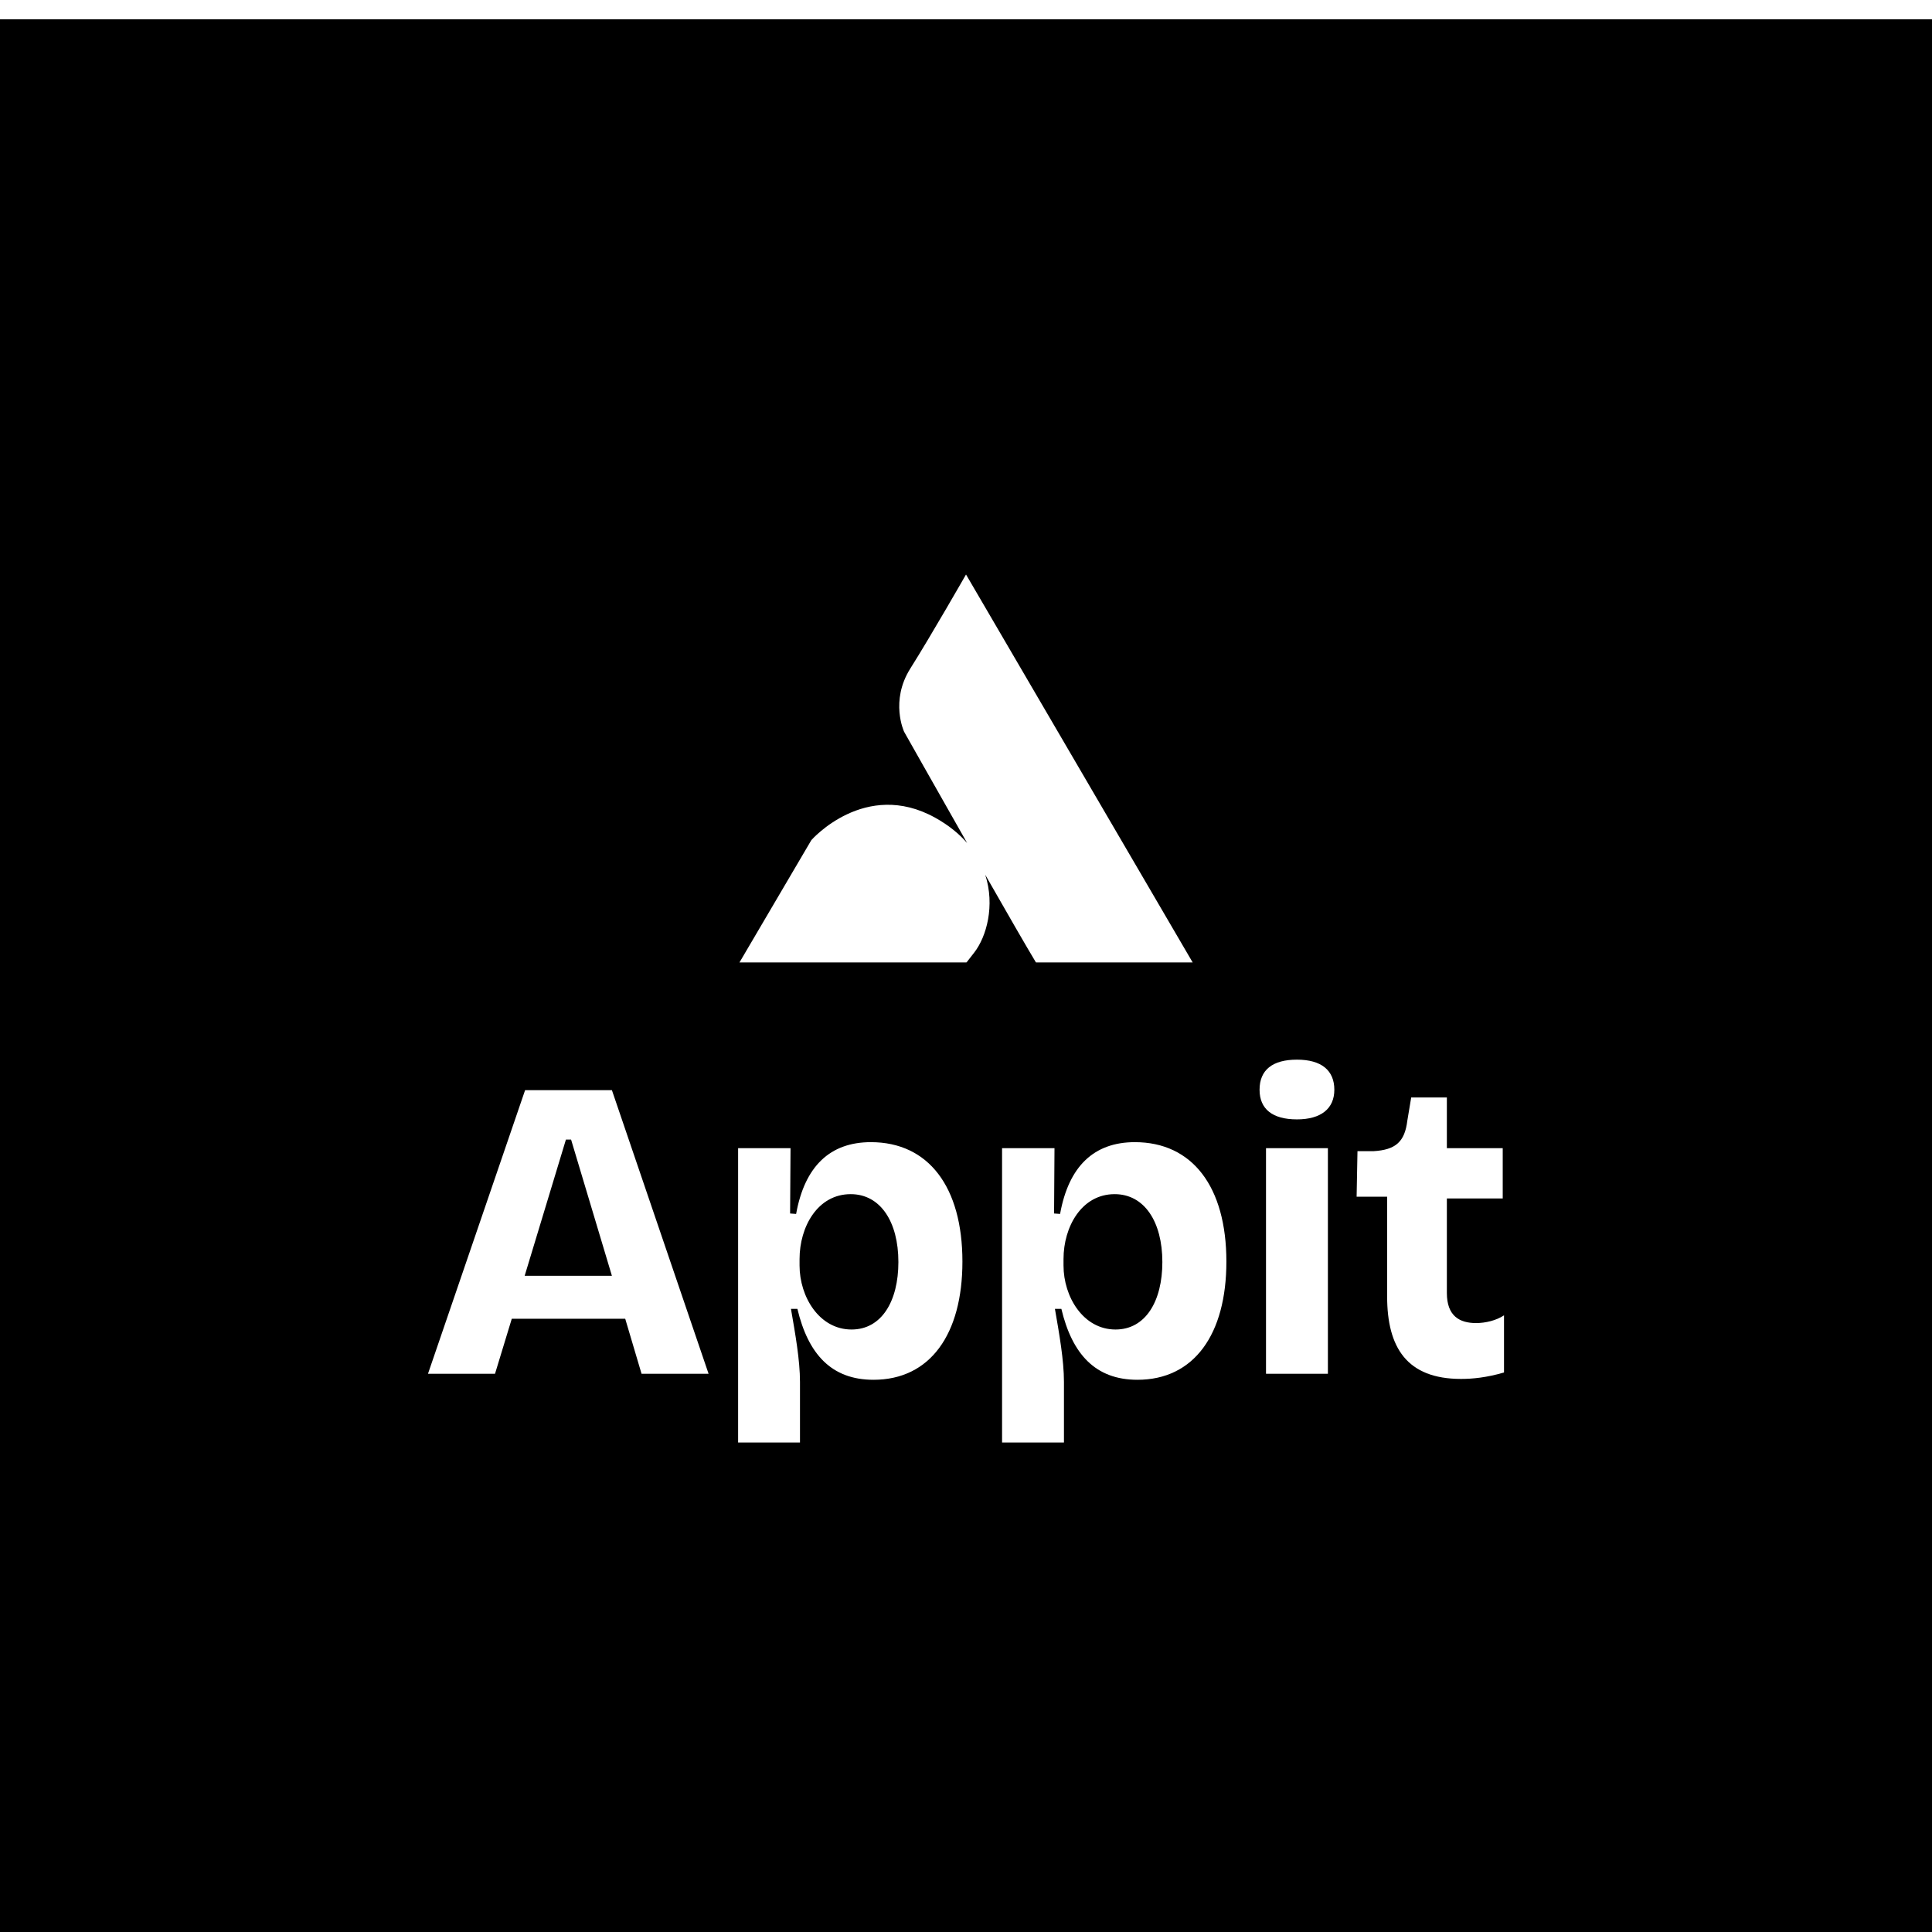
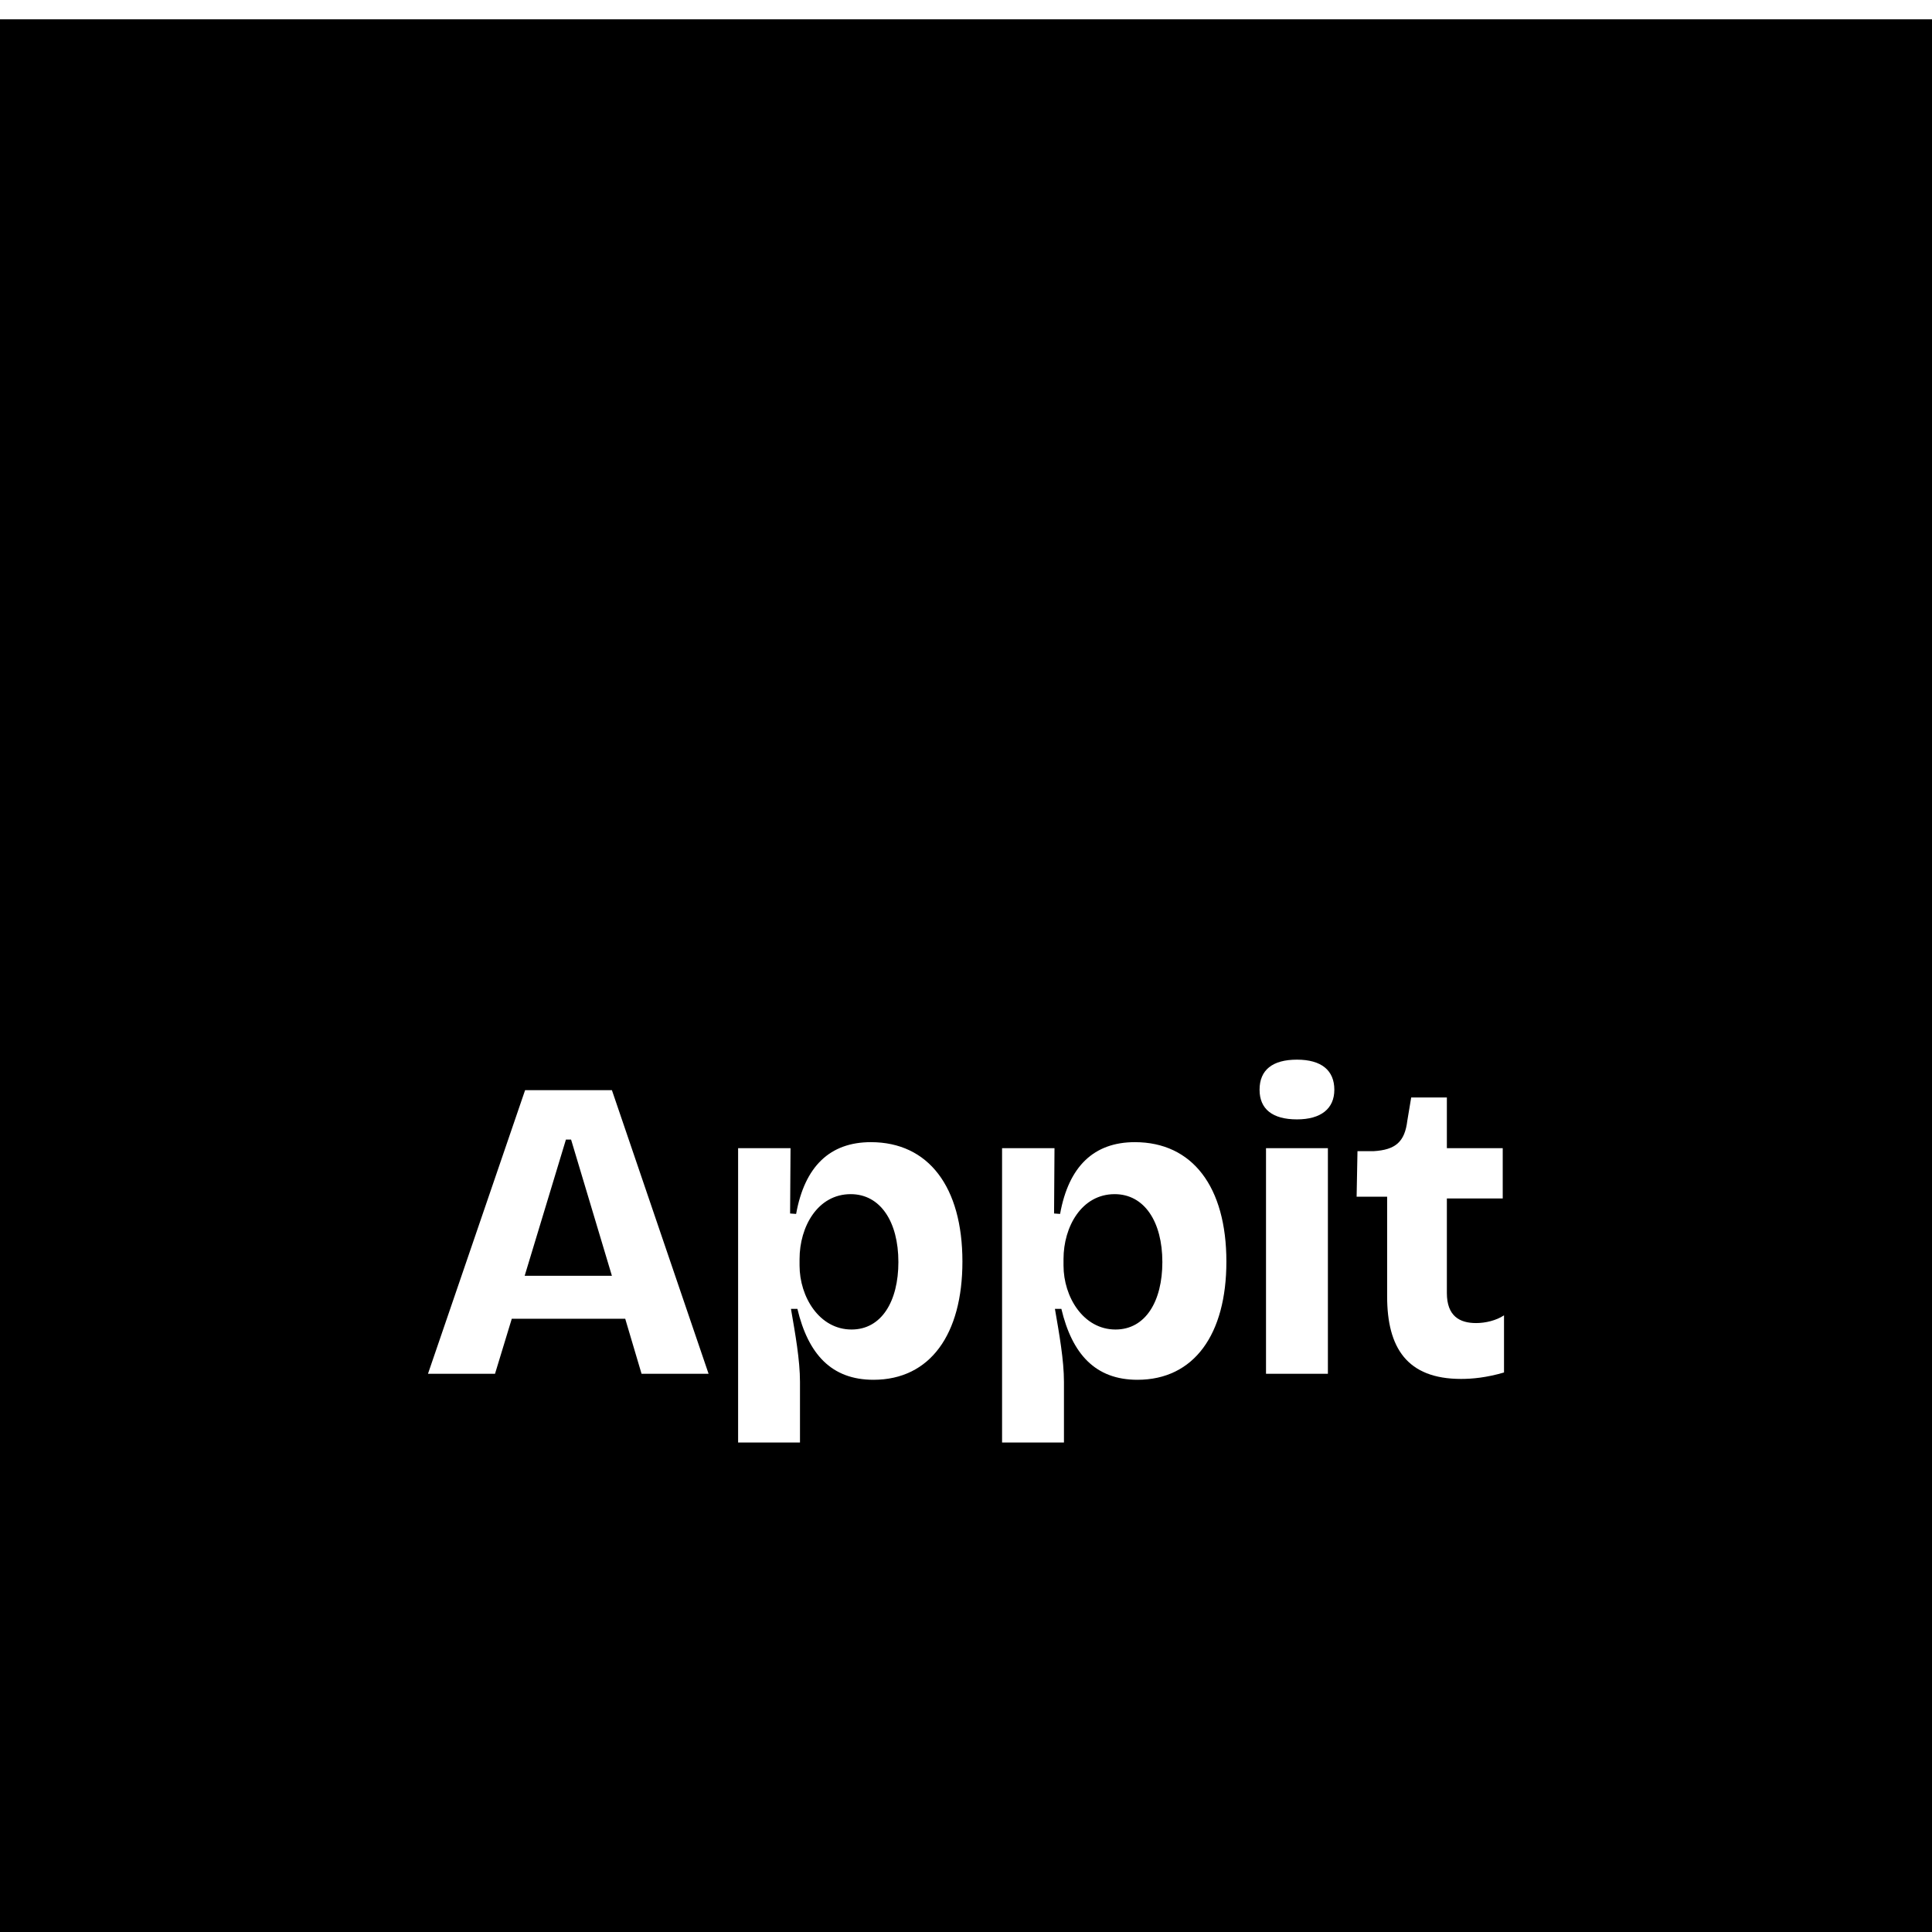
<svg xmlns="http://www.w3.org/2000/svg" fill="none" viewBox="3 1 200 200">
  <g filter="url(#filter0_d_418_5789)">
    <rect width="200" height="200" transform="translate(3 1)" fill="black" />
    <g clip-path="url(#clip0_418_5789)">
      <g filter="url(#filter1_i_418_5789)">
        <path d="M128.83 98.375H115.809C115.797 98.376 112.816 98.579 110.259 94.357C109.324 92.812 107.25 89.208 104.993 85.255C106.019 88.44 105.127 91.659 103.854 93.299C101.719 96.049 100.225 98.376 92.327 98.587C84.429 98.799 77.171 98.375 77.171 98.375L86.99 81.665C87.006 81.648 92.55 75.325 99.798 79.338C101.197 80.113 102.286 81.007 103.118 81.963C99.773 76.081 96.597 70.454 96.597 70.454C96.582 70.424 95.114 67.265 97.237 63.898C99.372 60.514 103.001 54.167 103.001 54.167L128.83 98.375Z" fill="white" />
      </g>
    </g>
    <path d="M154.247 141.746C148.642 141.746 146.596 138.499 146.596 133.205V122.885H143.437L143.526 118.17H145.172C147.485 118.037 148.42 117.191 148.686 115.012L149.087 112.61H152.779V117.859H158.562V123.063H152.779V132.849C152.779 135.252 154.113 135.963 155.804 135.963C156.782 135.963 157.894 135.696 158.695 135.163V141.079C156.871 141.613 155.403 141.746 154.247 141.746Z" fill="white" />
    <path d="M137.26 114.878C134.725 114.878 133.39 113.811 133.39 111.809C133.39 109.763 134.725 108.695 137.26 108.695C139.796 108.695 141.13 109.807 141.13 111.809C141.13 113.766 139.751 114.878 137.26 114.878ZM134.057 141.212V117.859H140.463V141.212H134.057Z" fill="white" />
    <path d="M106.734 148.33V117.859H112.161L112.117 124.62L112.74 124.665C113.629 119.727 116.254 117.236 120.48 117.236C126.44 117.236 129.955 121.862 129.955 129.602C129.955 137.12 126.618 141.835 120.747 141.835C116.387 141.835 113.985 139.166 112.873 134.495H112.206C112.651 137.075 113.14 139.789 113.14 142.057V148.33H106.734ZM118.478 136.631C121.592 136.631 123.327 133.695 123.327 129.647C123.327 125.465 121.458 122.618 118.389 122.618C114.964 122.618 113.095 125.999 113.095 129.335V130.003C113.095 133.25 115.142 136.631 118.478 136.631Z" fill="white" />
    <path d="M79.409 148.33V117.859H84.836L84.791 124.62L85.414 124.665C86.304 119.727 88.928 117.236 93.154 117.236C99.115 117.236 102.629 121.862 102.629 129.602C102.629 137.12 99.293 141.835 93.421 141.835C89.062 141.835 86.66 139.166 85.547 134.495H84.88C85.325 137.075 85.814 139.789 85.814 142.057V148.33H79.409ZM91.152 136.631C94.266 136.631 96.001 133.695 96.001 129.647C96.001 125.465 94.133 122.618 91.063 122.618C87.638 122.618 85.77 125.999 85.77 129.335V130.003C85.77 133.25 87.816 136.631 91.152 136.631Z" fill="white" />
-     <path d="M47.305 141.212L57.358 111.853H66.344L76.352 141.212H69.413L67.723 135.518H55.979L54.244 141.212H47.305ZM61.584 116.969L57.313 131.07H66.344L62.118 116.969H61.584Z" fill="white" />
+     <path d="M47.305 141.212L57.358 111.853H66.344L76.352 141.212H69.413L67.723 135.518H55.979L54.244 141.212H47.305ZM61.584 116.969L57.313 131.07H66.344L62.118 116.969H61.584" fill="white" />
  </g>
  <defs>
    <filter id="filter0_d_418_5789" x="0" y="0" width="206" height="206" filterUnits="userSpaceOnUse" color-interpolation-filters="sRGB">
      <feFlood flood-opacity="0" result="BackgroundImageFix" />
      <feColorMatrix in="SourceAlpha" type="matrix" values="0 0 0 0 0 0 0 0 0 0 0 0 0 0 0 0 0 0 127 0" result="hardAlpha" />
      <feOffset dy="2" />
      <feGaussianBlur stdDeviation="1.5" />
      <feComposite in2="hardAlpha" operator="out" />
      <feColorMatrix type="matrix" values="0 0 0 0 0 0 0 0 0 0 0 0 0 0 0.2 0 0 0 0.05 0" />
      <feBlend mode="normal" in2="BackgroundImageFix" result="effect1_dropShadow_418_5789" />
      <feBlend mode="normal" in="SourceGraphic" in2="effect1_dropShadow_418_5789" result="shape" />
    </filter>
    <filter id="filter1_i_418_5789" x="77.171" y="54.167" width="51.659" height="47.349" filterUnits="userSpaceOnUse" color-interpolation-filters="sRGB">
      <feFlood flood-opacity="0" result="BackgroundImageFix" />
      <feBlend mode="normal" in="SourceGraphic" in2="BackgroundImageFix" result="shape" />
      <feColorMatrix in="SourceAlpha" type="matrix" values="0 0 0 0 0 0 0 0 0 0 0 0 0 0 0 0 0 0 127 0" result="hardAlpha" />
      <feOffset dy="4.305" />
      <feGaussianBlur stdDeviation="1.435" />
      <feComposite in2="hardAlpha" operator="arithmetic" k2="-1" k3="1" />
      <feColorMatrix type="matrix" values="0 0 0 0 1 0 0 0 0 1 0 0 0 0 1 0 0 0 0.25 0" />
      <feBlend mode="normal" in2="shape" result="effect1_innerShadow_418_5789" />
    </filter>
    <clipPath id="clip0_418_5789">
-       <rect width="51.658" height="44.483" fill="white" transform="translate(77.171 54.167)" />
-     </clipPath>
+       </clipPath>
  </defs>
</svg>